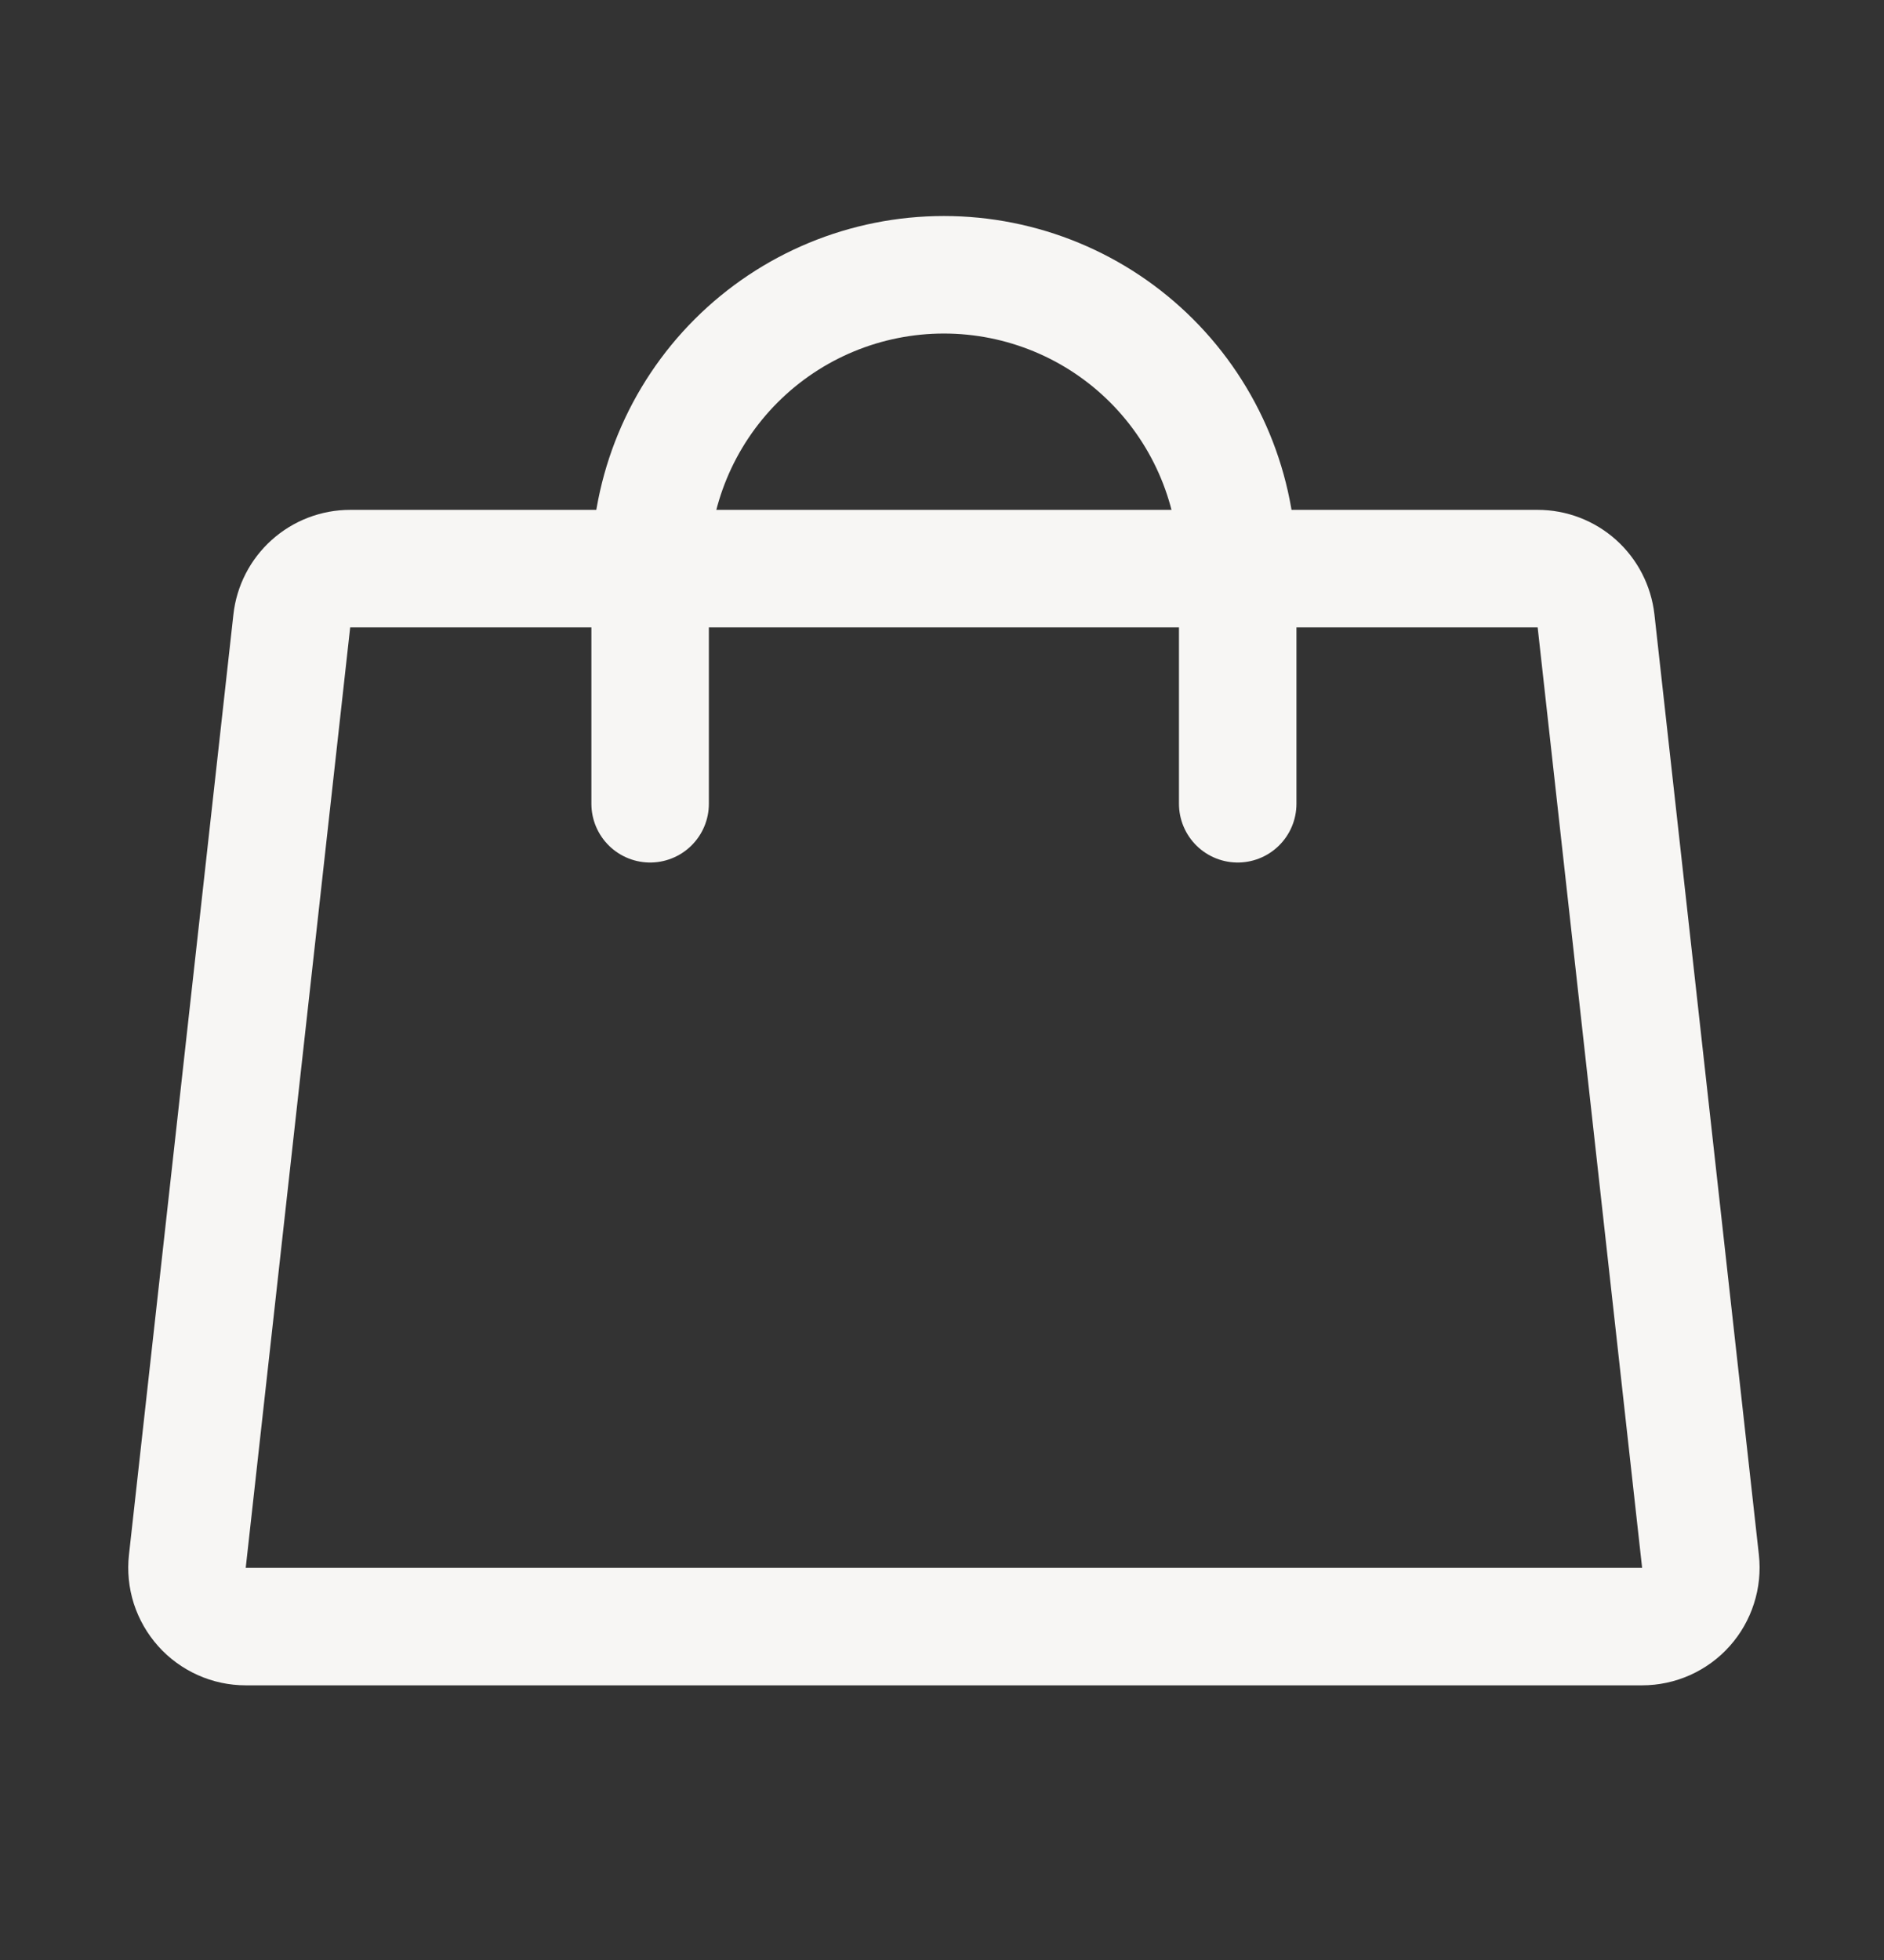
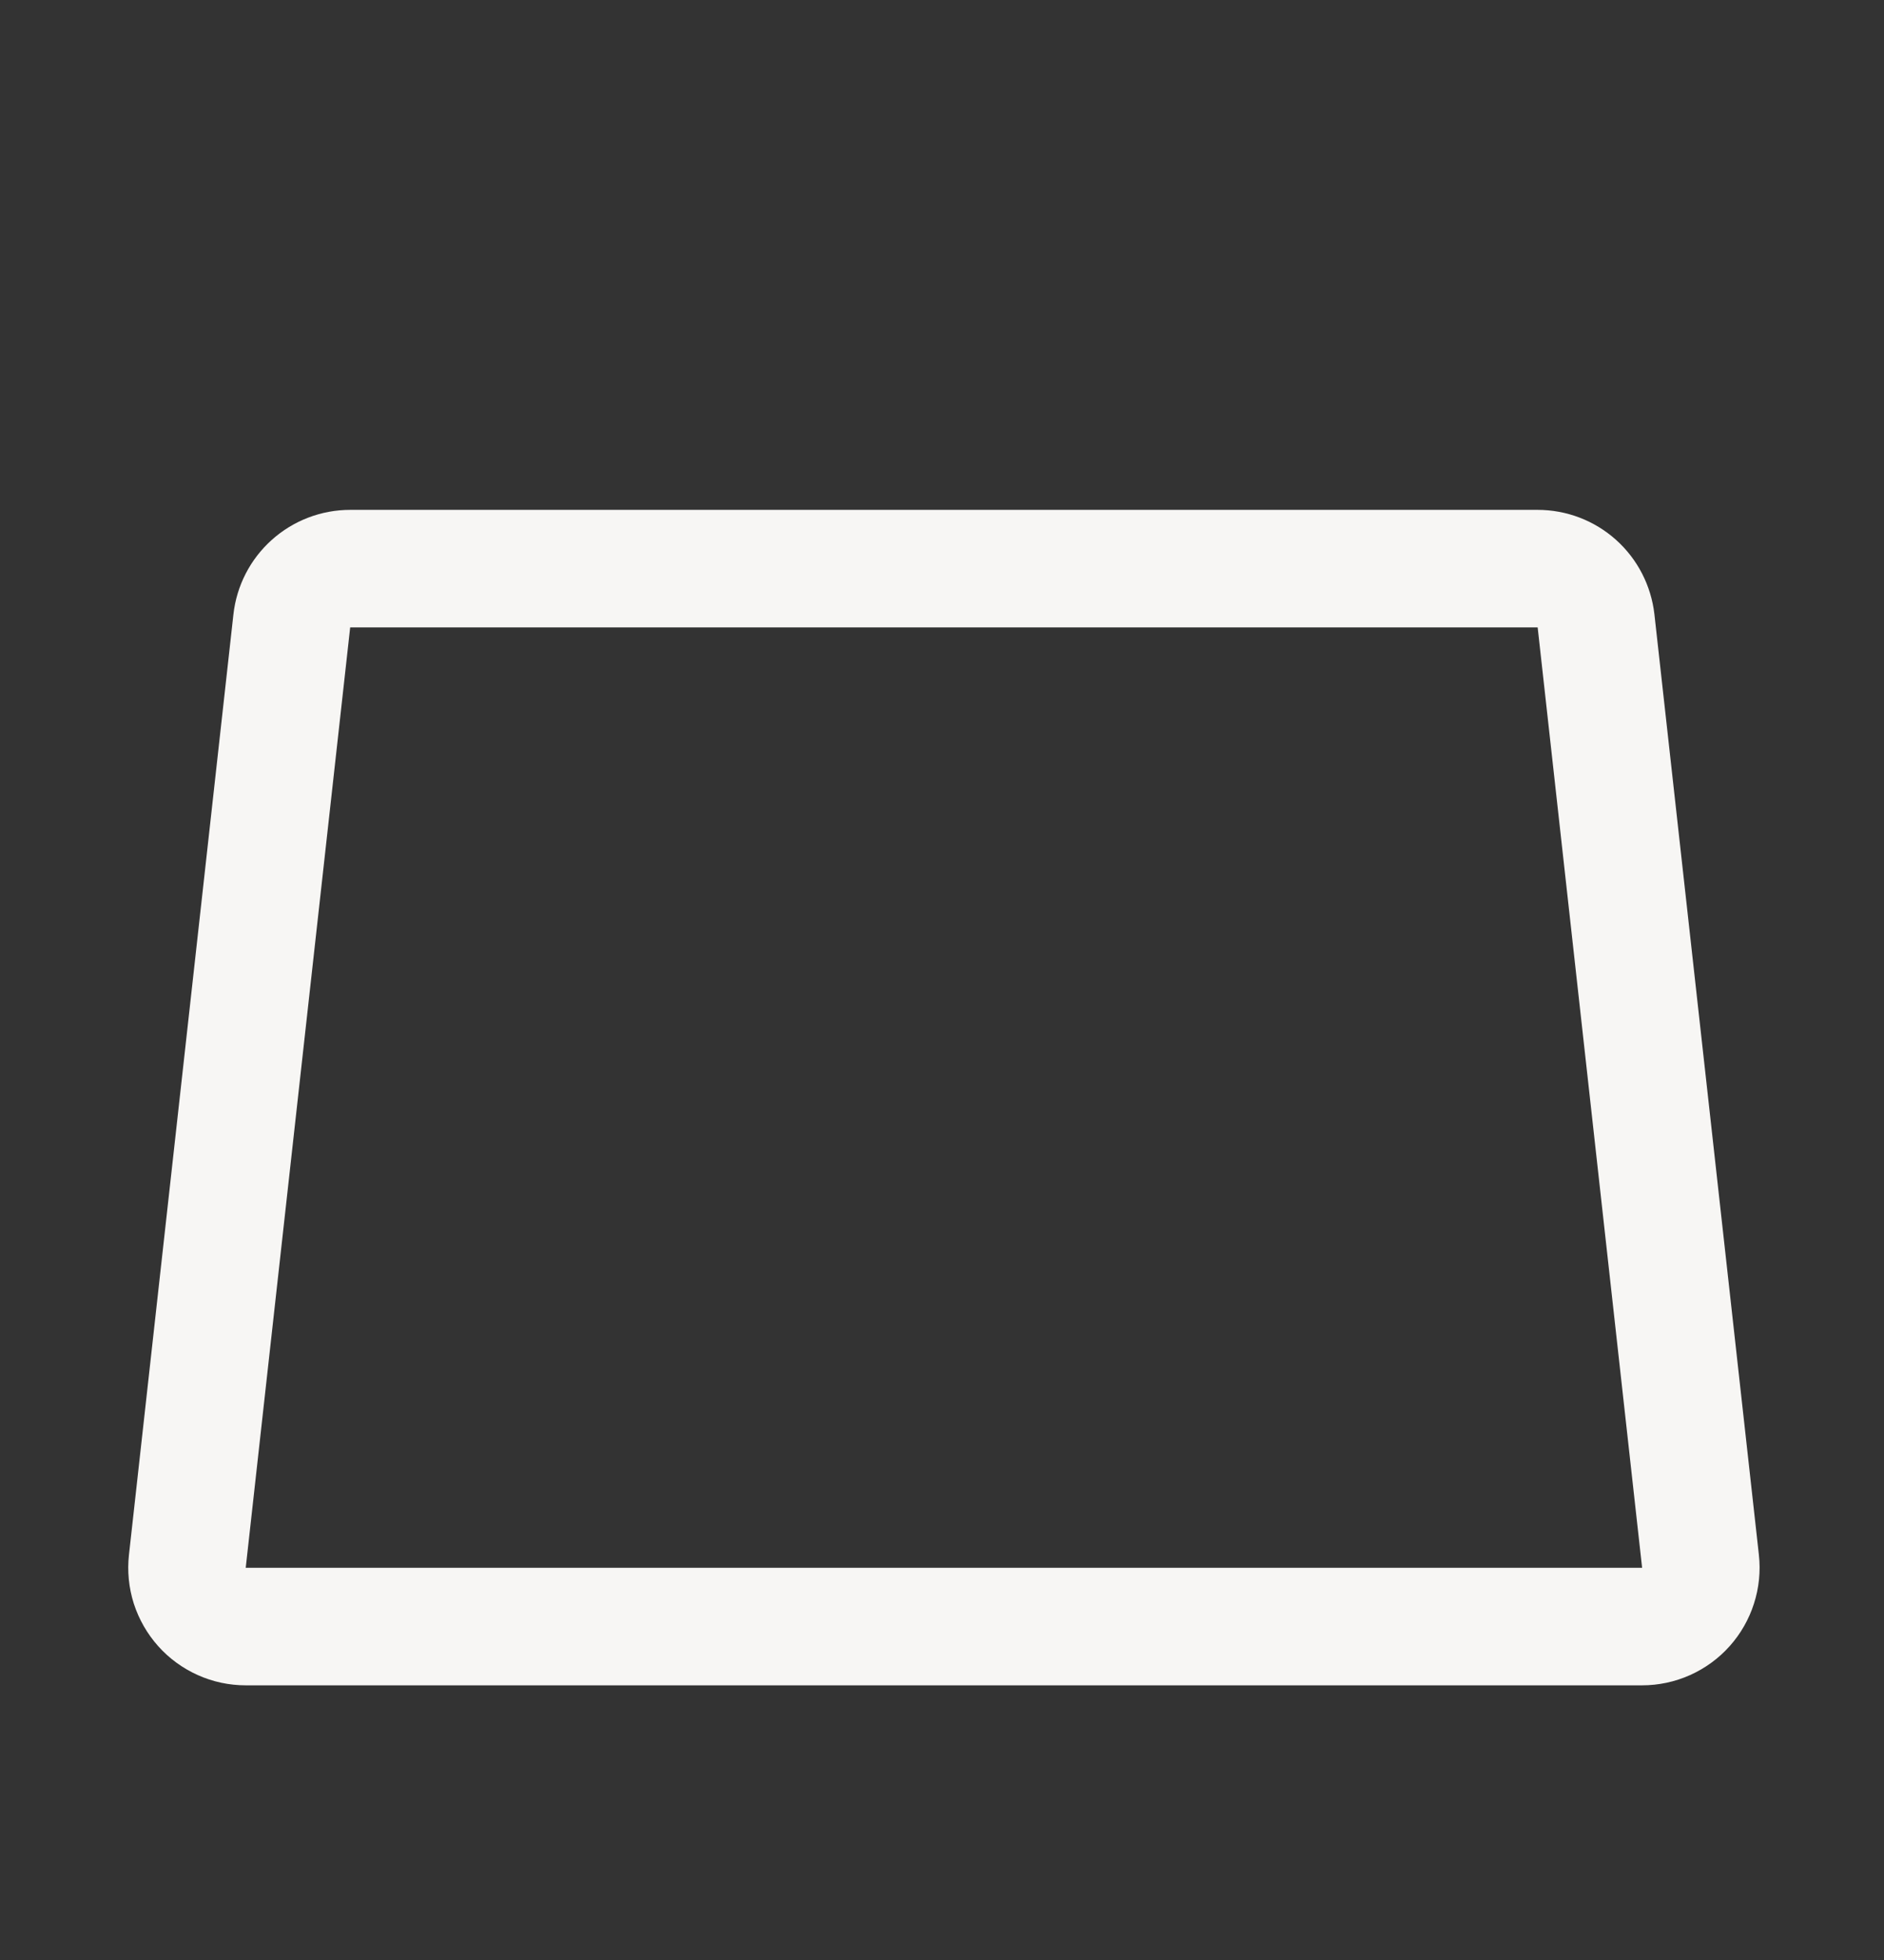
<svg xmlns="http://www.w3.org/2000/svg" width="25" height="26" viewBox="0 0 25 26" fill="none">
  <rect x="0" y="0" width="25" height="26" fill="#333333" stroke="none" />
  <path d="M20.404 7.543H4.647C4.455 7.543 4.27 7.614 4.127 7.742C3.984 7.87 3.893 8.046 3.872 8.237L2.486 20.711C2.474 20.82 2.485 20.93 2.518 21.035C2.552 21.139 2.607 21.235 2.68 21.317C2.753 21.399 2.843 21.464 2.943 21.509C3.043 21.554 3.151 21.577 3.261 21.577H21.79C21.899 21.577 22.008 21.554 22.108 21.509C22.208 21.464 22.298 21.399 22.371 21.317C22.444 21.235 22.499 21.139 22.532 21.035C22.566 20.93 22.577 20.82 22.565 20.711L21.179 8.237C21.157 8.046 21.067 7.87 20.924 7.742C20.781 7.614 20.596 7.543 20.404 7.543Z" stroke="#F7F6F4" stroke-width="1.559" stroke-linecap="round" stroke-linejoin="round" />
-   <path d="M8.627 10.662V7.543C8.627 6.509 9.038 5.517 9.769 4.786C10.5 4.055 11.491 3.645 12.525 3.645C13.559 3.645 14.551 4.055 15.282 4.786C16.013 5.517 16.424 6.509 16.424 7.543V10.662" stroke="#F7F6F4" stroke-width="1.559" stroke-linecap="round" stroke-linejoin="round" />
</svg>